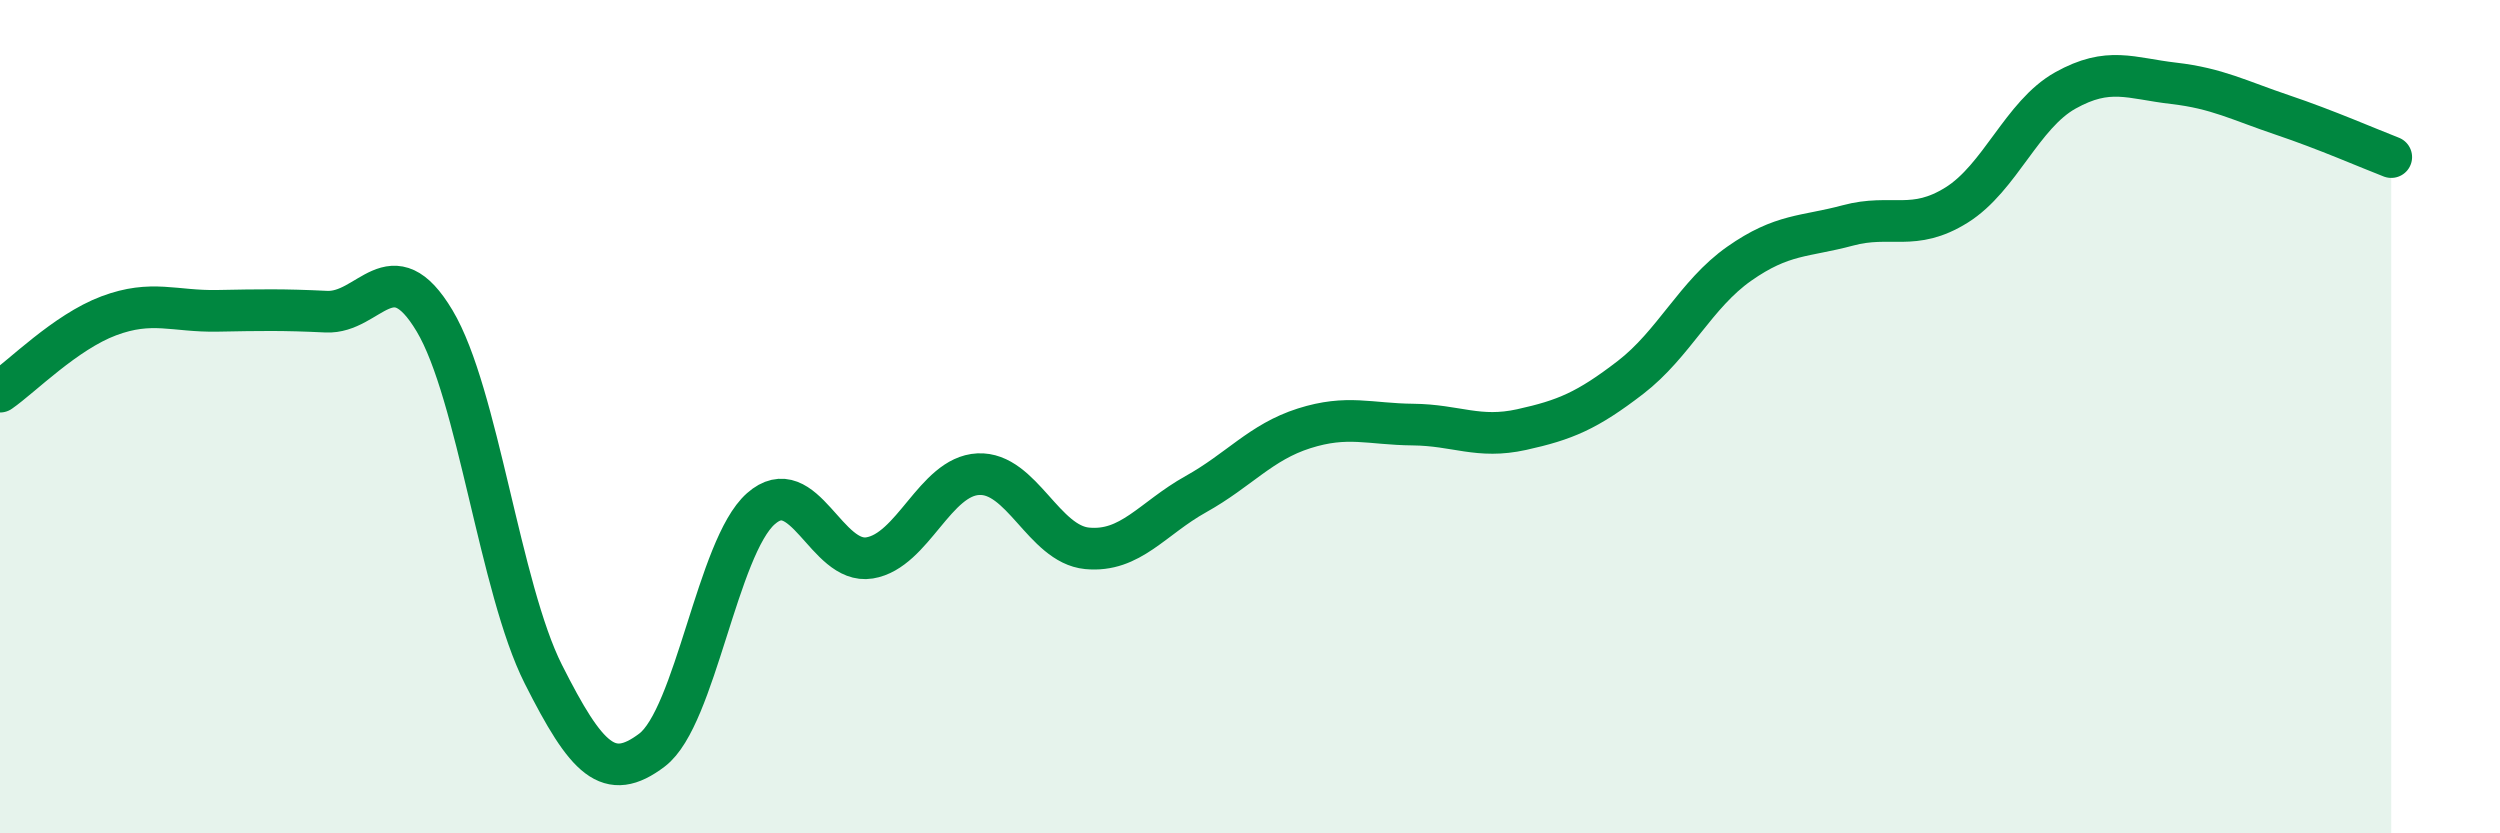
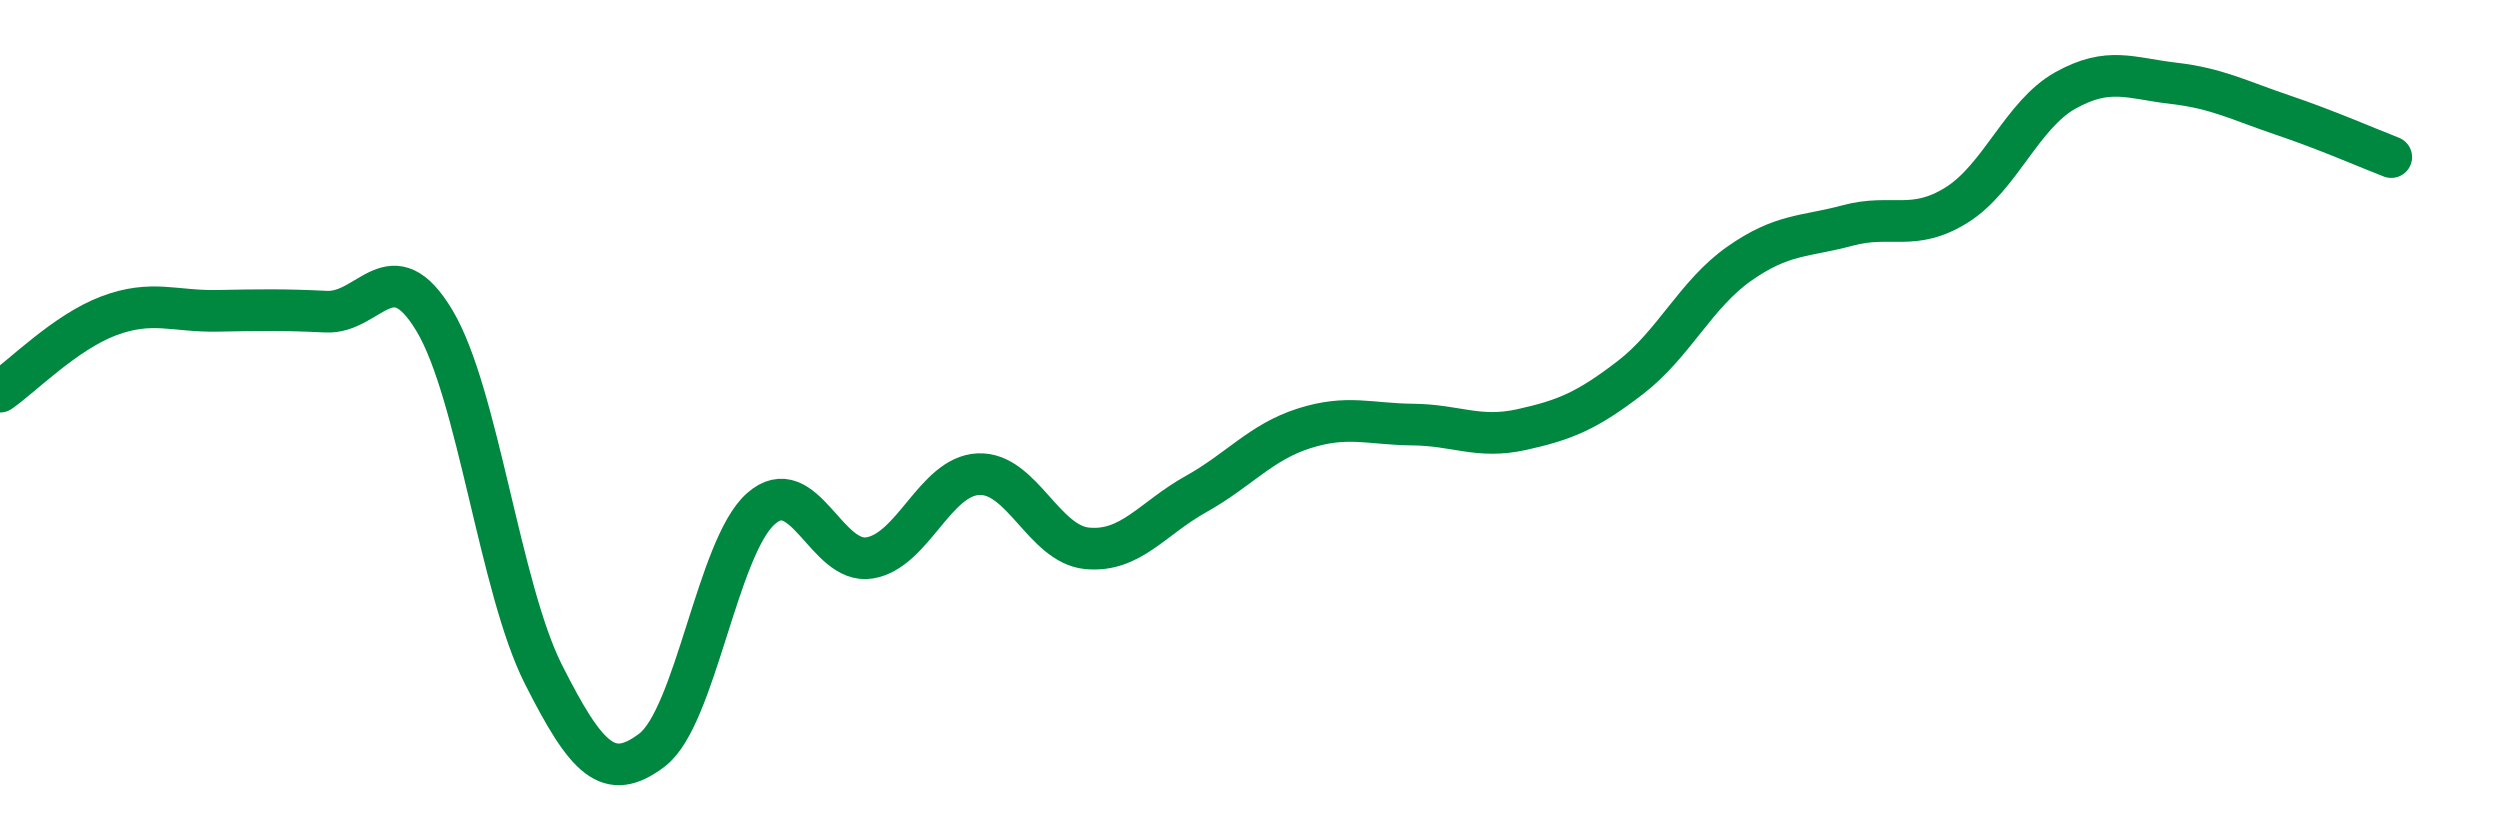
<svg xmlns="http://www.w3.org/2000/svg" width="60" height="20" viewBox="0 0 60 20">
-   <path d="M 0,9.4 C 0.52,9.04 1.57,7.97 2.61,7.58 C 3.65,7.19 4.18,7.48 5.22,7.46 C 6.26,7.44 6.79,7.43 7.83,7.48 C 8.87,7.53 9.39,5.96 10.43,7.7 C 11.47,9.44 12,14.12 13.04,16.18 C 14.08,18.24 14.61,18.79 15.65,18 C 16.69,17.21 17.22,13.13 18.26,12.21 C 19.3,11.29 19.83,13.56 20.87,13.39 C 21.91,13.22 22.44,11.43 23.48,11.38 C 24.52,11.33 25.05,13.06 26.09,13.16 C 27.13,13.26 27.66,12.44 28.7,11.86 C 29.74,11.28 30.26,10.61 31.3,10.28 C 32.34,9.95 32.87,10.18 33.91,10.19 C 34.95,10.2 35.48,10.54 36.52,10.31 C 37.56,10.08 38.09,9.86 39.13,9.06 C 40.17,8.26 40.7,7.06 41.74,6.33 C 42.78,5.6 43.31,5.69 44.35,5.41 C 45.39,5.13 45.92,5.57 46.96,4.92 C 48,4.27 48.53,2.75 49.57,2.17 C 50.61,1.59 51.13,1.88 52.17,2 C 53.21,2.12 53.74,2.41 54.78,2.76 C 55.82,3.11 56.87,3.57 57.39,3.77L57.39 20L0 20Z" fill="#008740" opacity="0.1" stroke-linecap="round" stroke-linejoin="round" />
  <path d="M 0,9.4 C 0.52,9.04 1.57,7.97 2.61,7.58 C 3.65,7.19 4.18,7.48 5.22,7.46 C 6.26,7.44 6.79,7.43 7.83,7.48 C 8.87,7.53 9.39,5.96 10.43,7.7 C 11.47,9.44 12,14.12 13.04,16.18 C 14.08,18.24 14.61,18.79 15.65,18 C 16.69,17.21 17.22,13.13 18.26,12.21 C 19.3,11.29 19.83,13.56 20.87,13.39 C 21.91,13.22 22.44,11.43 23.48,11.38 C 24.52,11.33 25.05,13.06 26.09,13.16 C 27.13,13.26 27.66,12.44 28.7,11.86 C 29.74,11.28 30.26,10.61 31.3,10.28 C 32.34,9.95 32.87,10.18 33.91,10.19 C 34.95,10.2 35.48,10.54 36.52,10.31 C 37.56,10.08 38.09,9.86 39.13,9.06 C 40.17,8.26 40.7,7.06 41.74,6.33 C 42.78,5.6 43.31,5.69 44.35,5.41 C 45.39,5.13 45.92,5.57 46.96,4.92 C 48,4.27 48.53,2.75 49.57,2.17 C 50.61,1.59 51.13,1.88 52.17,2 C 53.21,2.12 53.74,2.41 54.78,2.76 C 55.82,3.11 56.87,3.57 57.39,3.77" stroke="#008740" stroke-width="1" fill="none" stroke-linecap="round" stroke-linejoin="round" />
</svg>